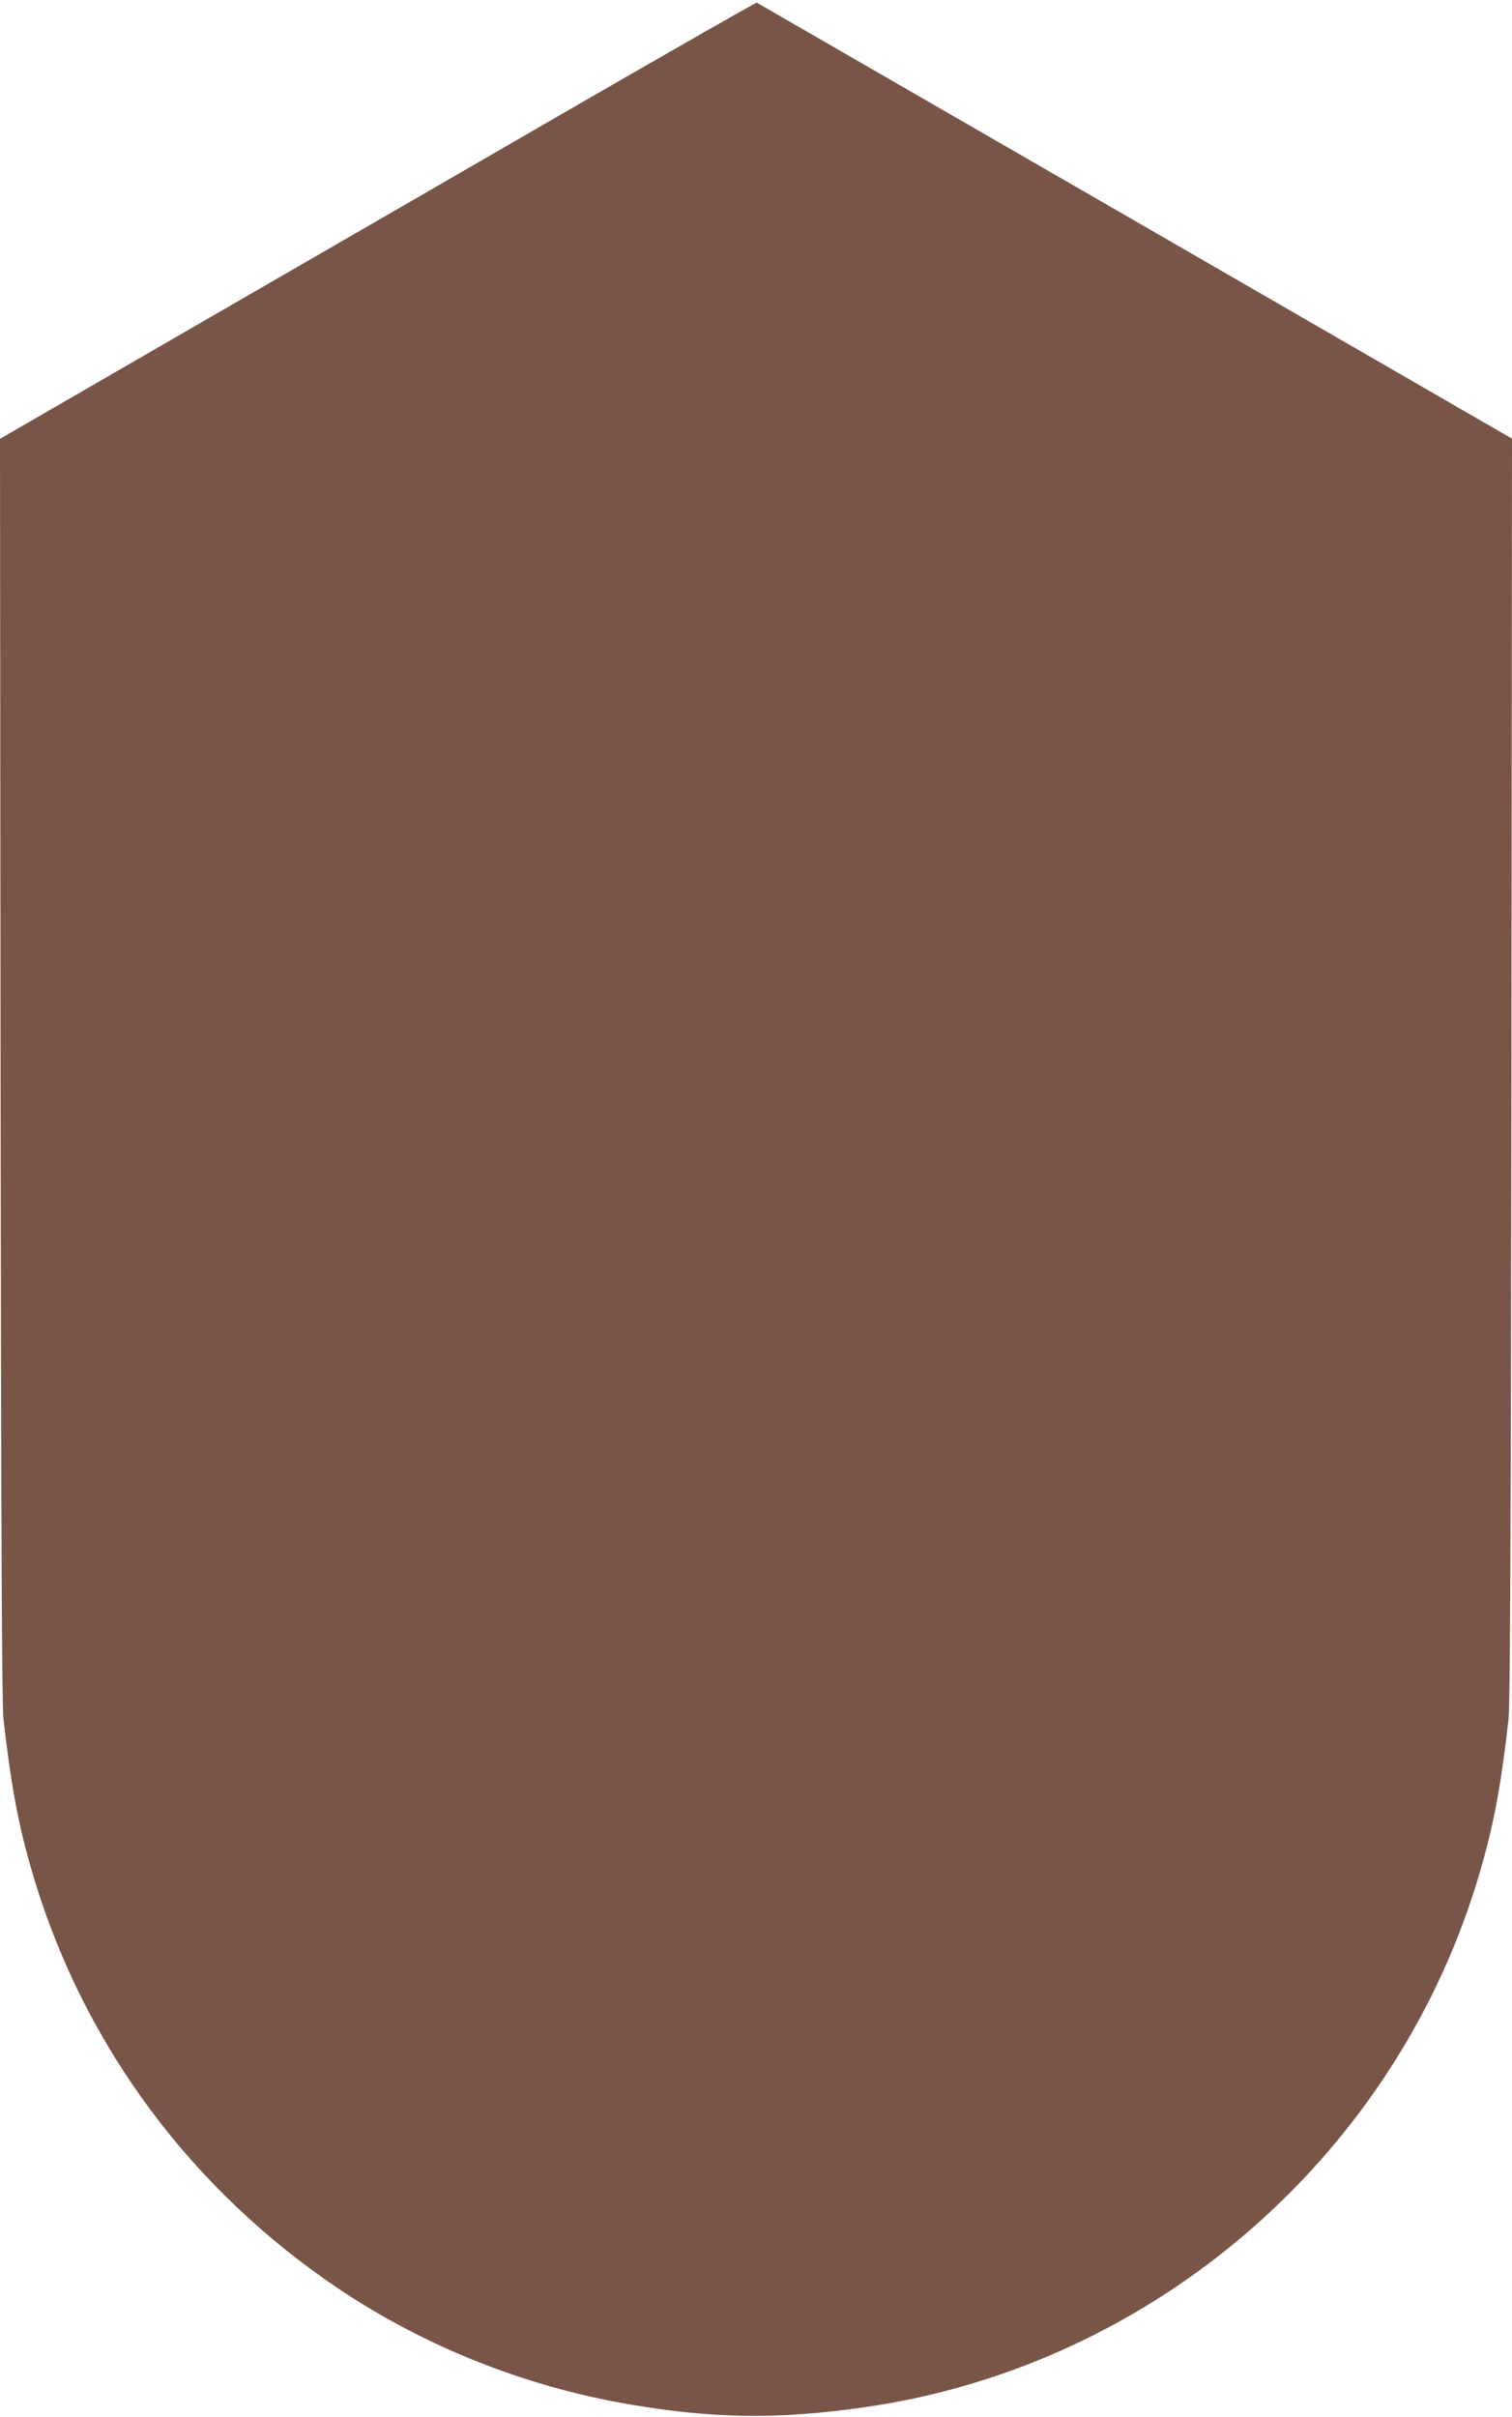
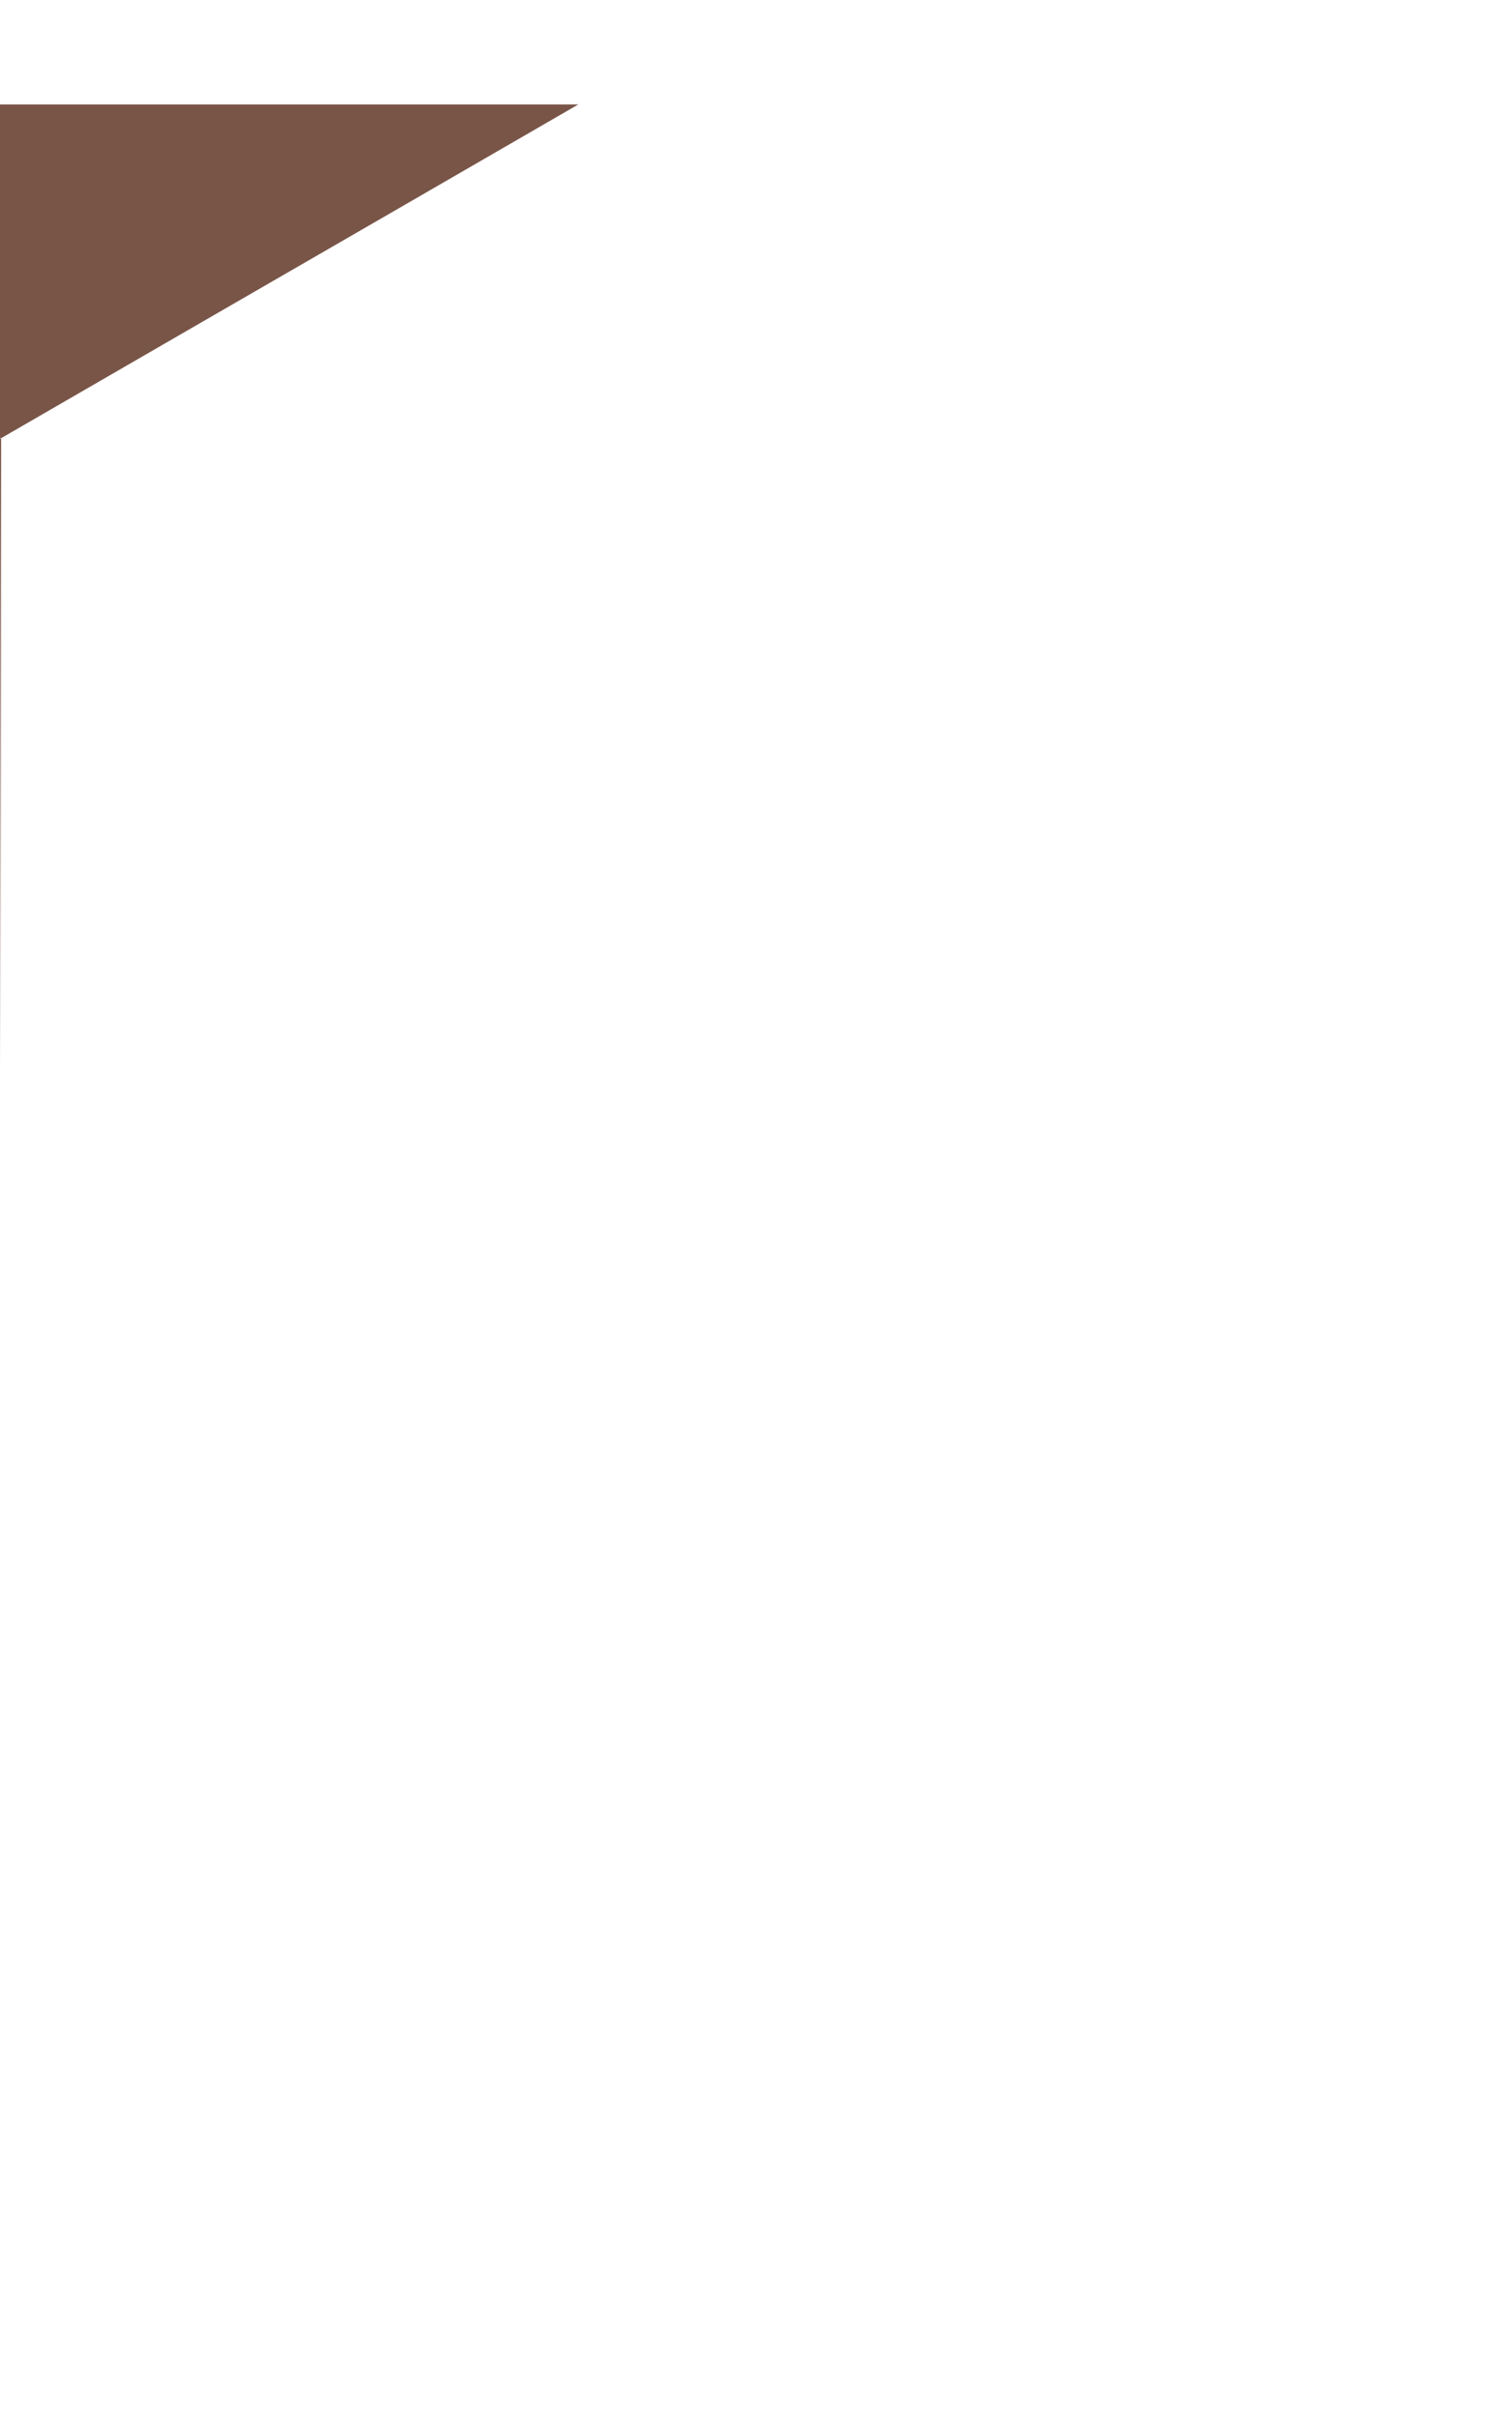
<svg xmlns="http://www.w3.org/2000/svg" version="1.0" width="801pt" height="1280pt" viewBox="0 0 801 1280" preserveAspectRatio="xMidYMid meet">
  <g transform="translate(0,1280) scale(0.1,-0.1)" fill="#795548" stroke="none">
-     <path d="M3064 12247 c-516 -299 -1417 -819 -2002 -1157 l-1062 -614 3 -3335 c3 -2471 7 -3363 15 -3441 39 -343 75 -542 142 -778 252 -892 801 -1661 1570 -2199 472 -331 1033 -560 1610 -657 439 -75 787 -79 1235 -15 1545 219 2838 1347 3270 2852 71 248 108 448 147 797 8 78 12 970 15 3441 l3 3336 -1997 1153 c-1099 634 -2001 1154 -2004 1156 -3 2 -428 -241 -945 -539z" />
+     <path d="M3064 12247 c-516 -299 -1417 -819 -2002 -1157 l-1062 -614 3 -3335 l3 3336 -1997 1153 c-1099 634 -2001 1154 -2004 1156 -3 2 -428 -241 -945 -539z" />
  </g>
</svg>